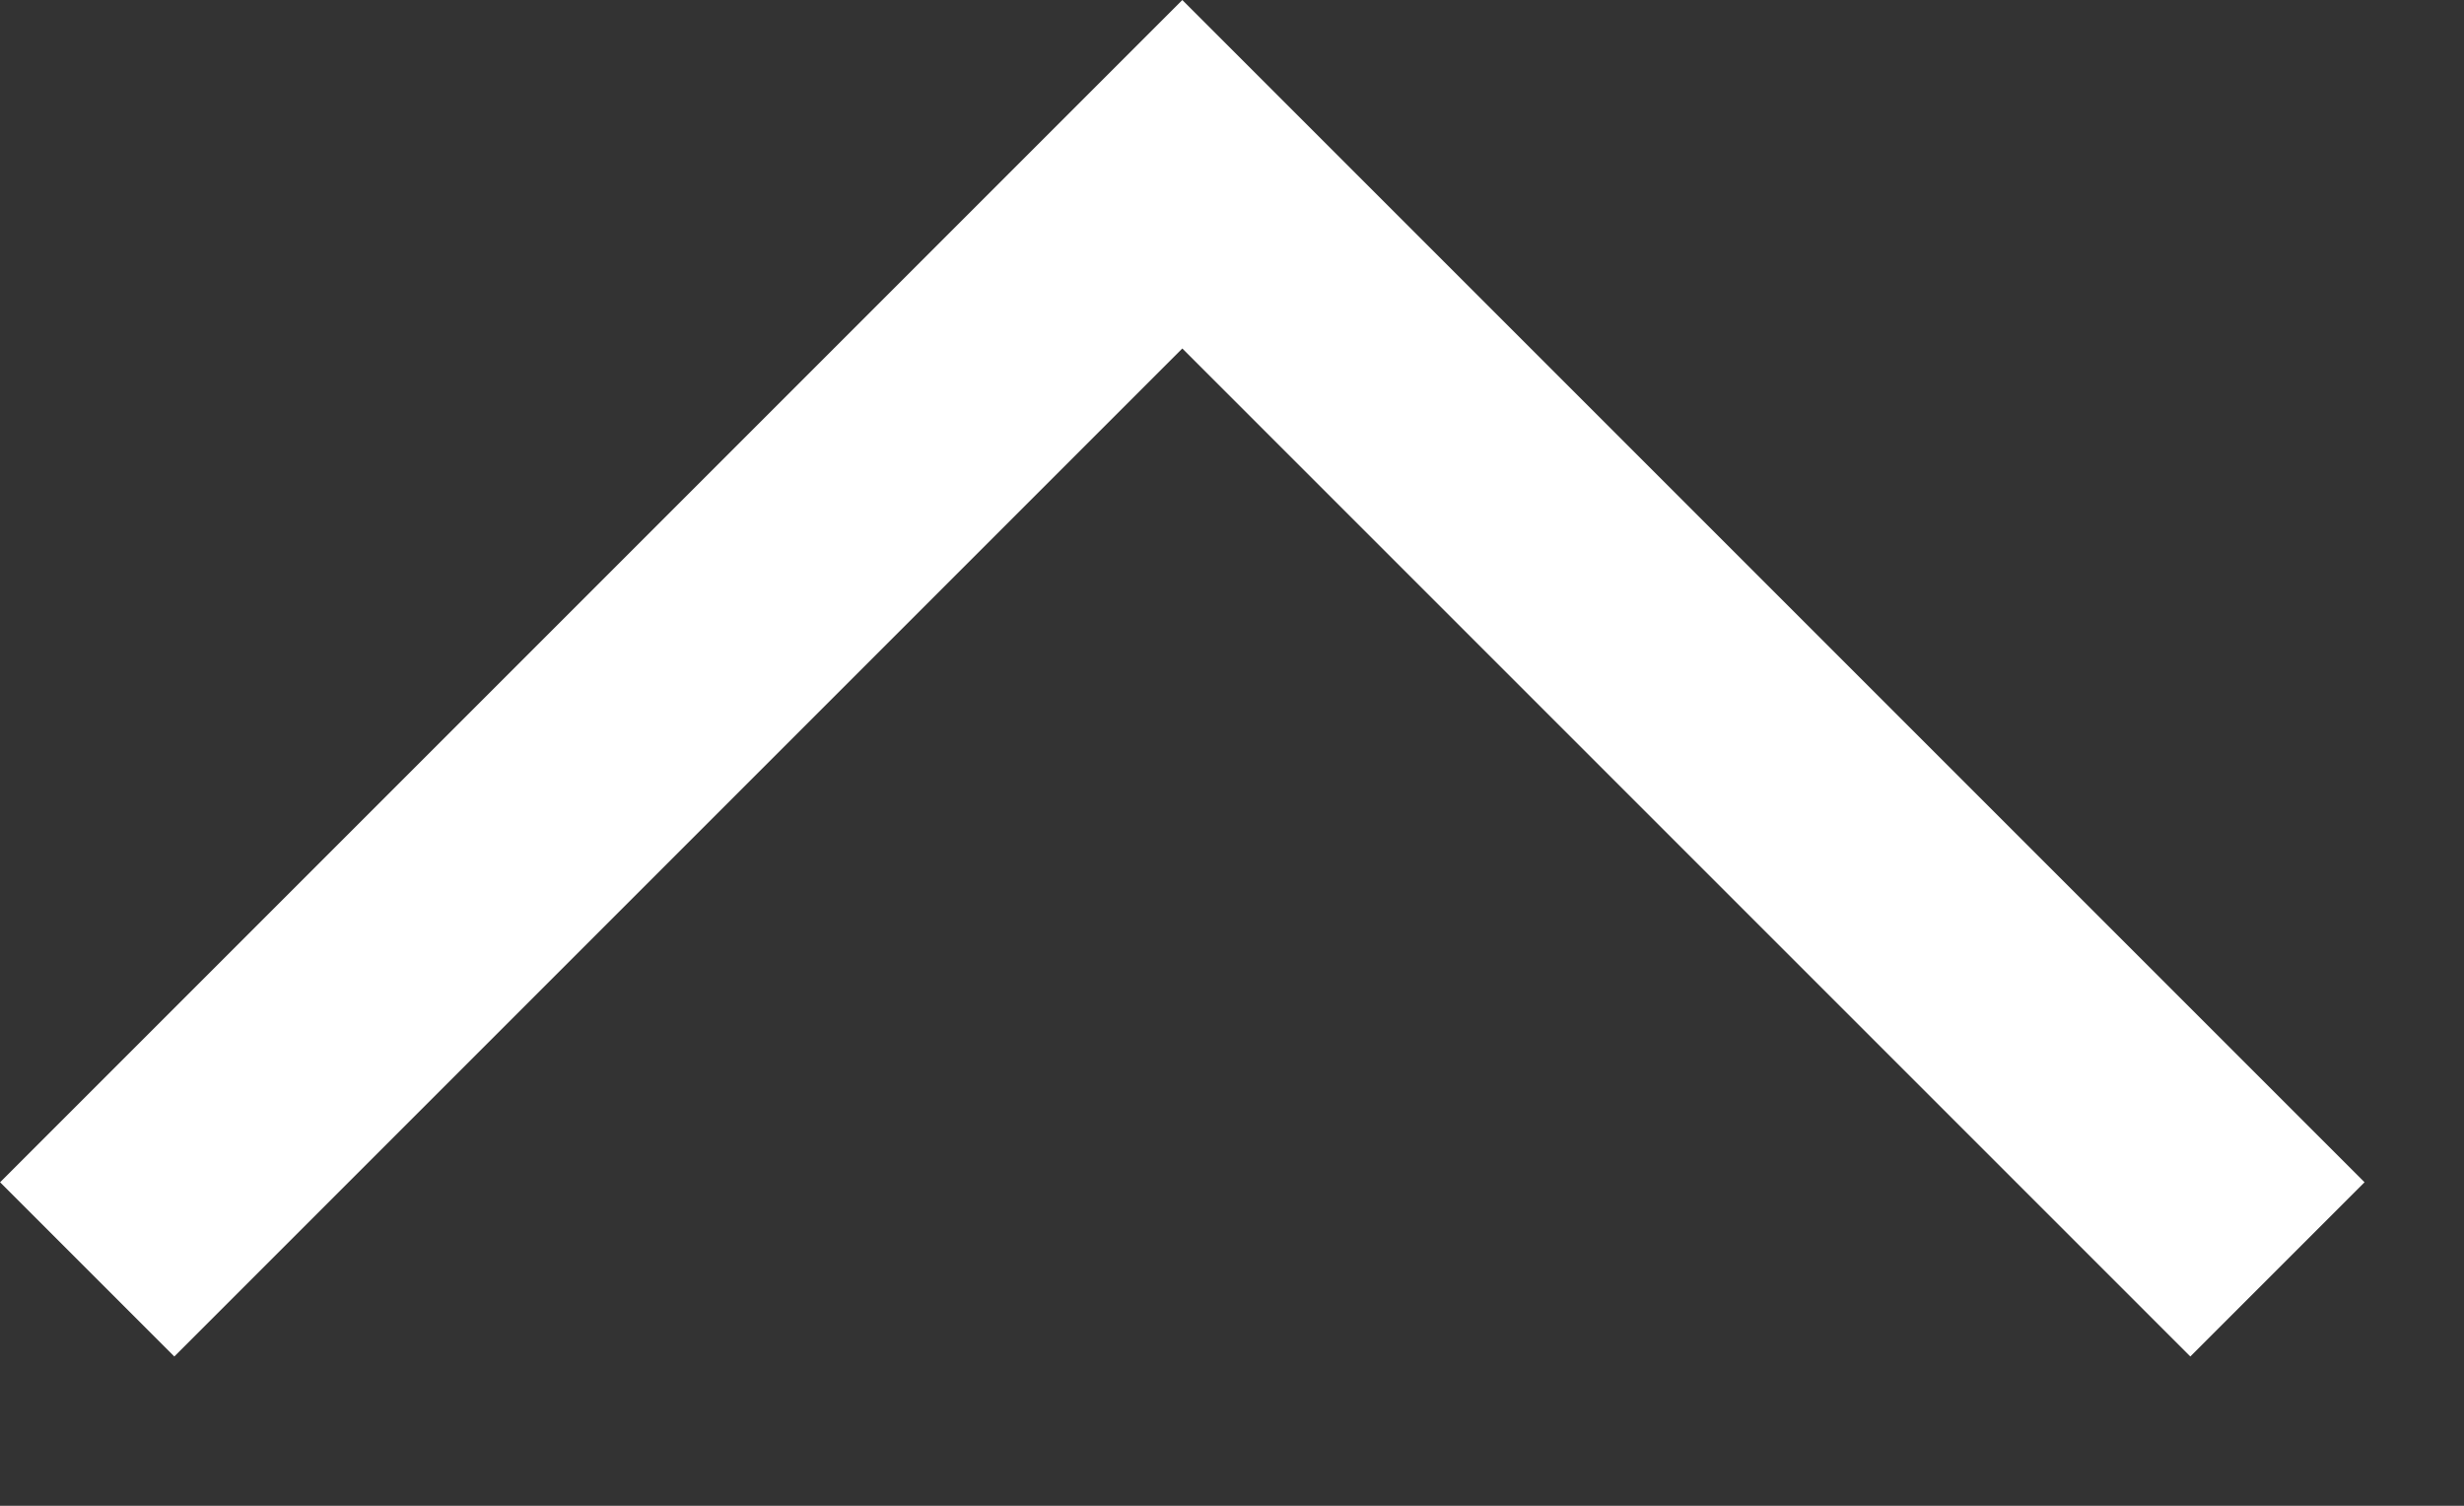
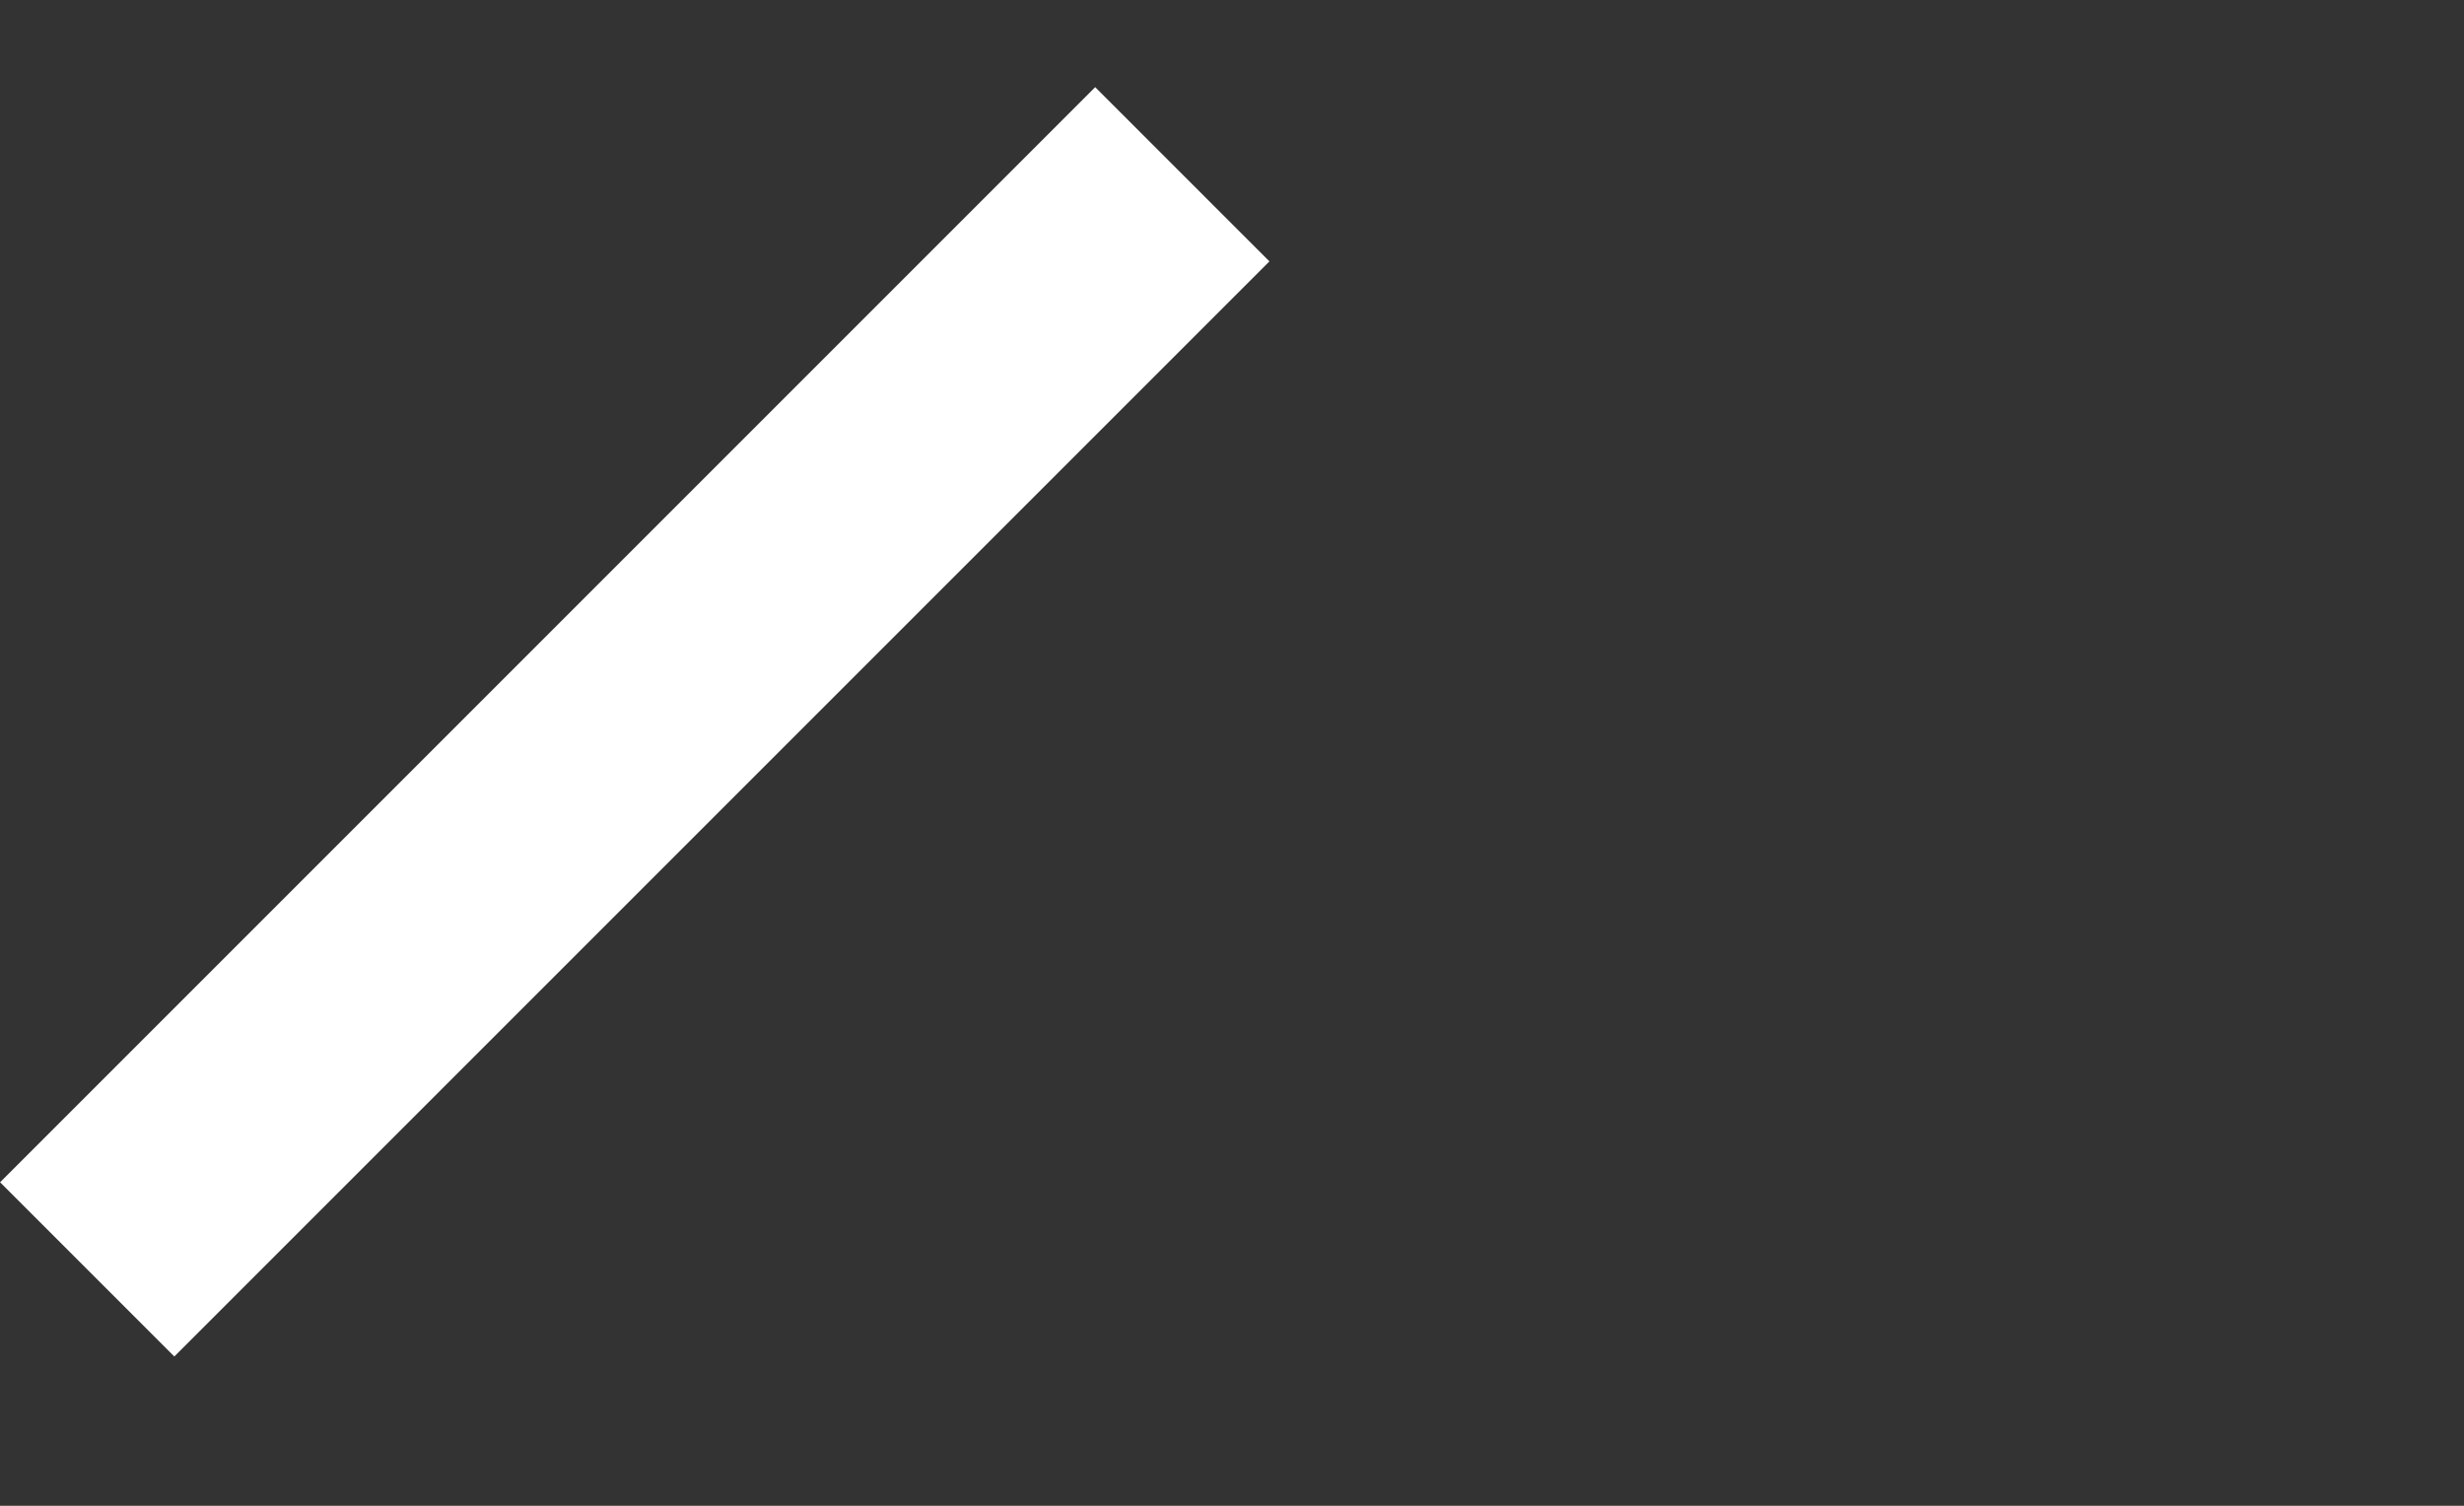
<svg xmlns="http://www.w3.org/2000/svg" width="18" height="11">
  <rect width="100%" height="100%" fill="#333333" stroke="none" />
-   <path fill="none" stroke="white" stroke-width="1.8" stroke-miterlimit="10" transform="translate(0.637 1.273)" d="M0 8L8 0L16 8" fill-rule="evenodd" />
+   <path fill="none" stroke="white" stroke-width="1.8" stroke-miterlimit="10" transform="translate(0.637 1.273)" d="M0 8L8 0" fill-rule="evenodd" />
</svg>